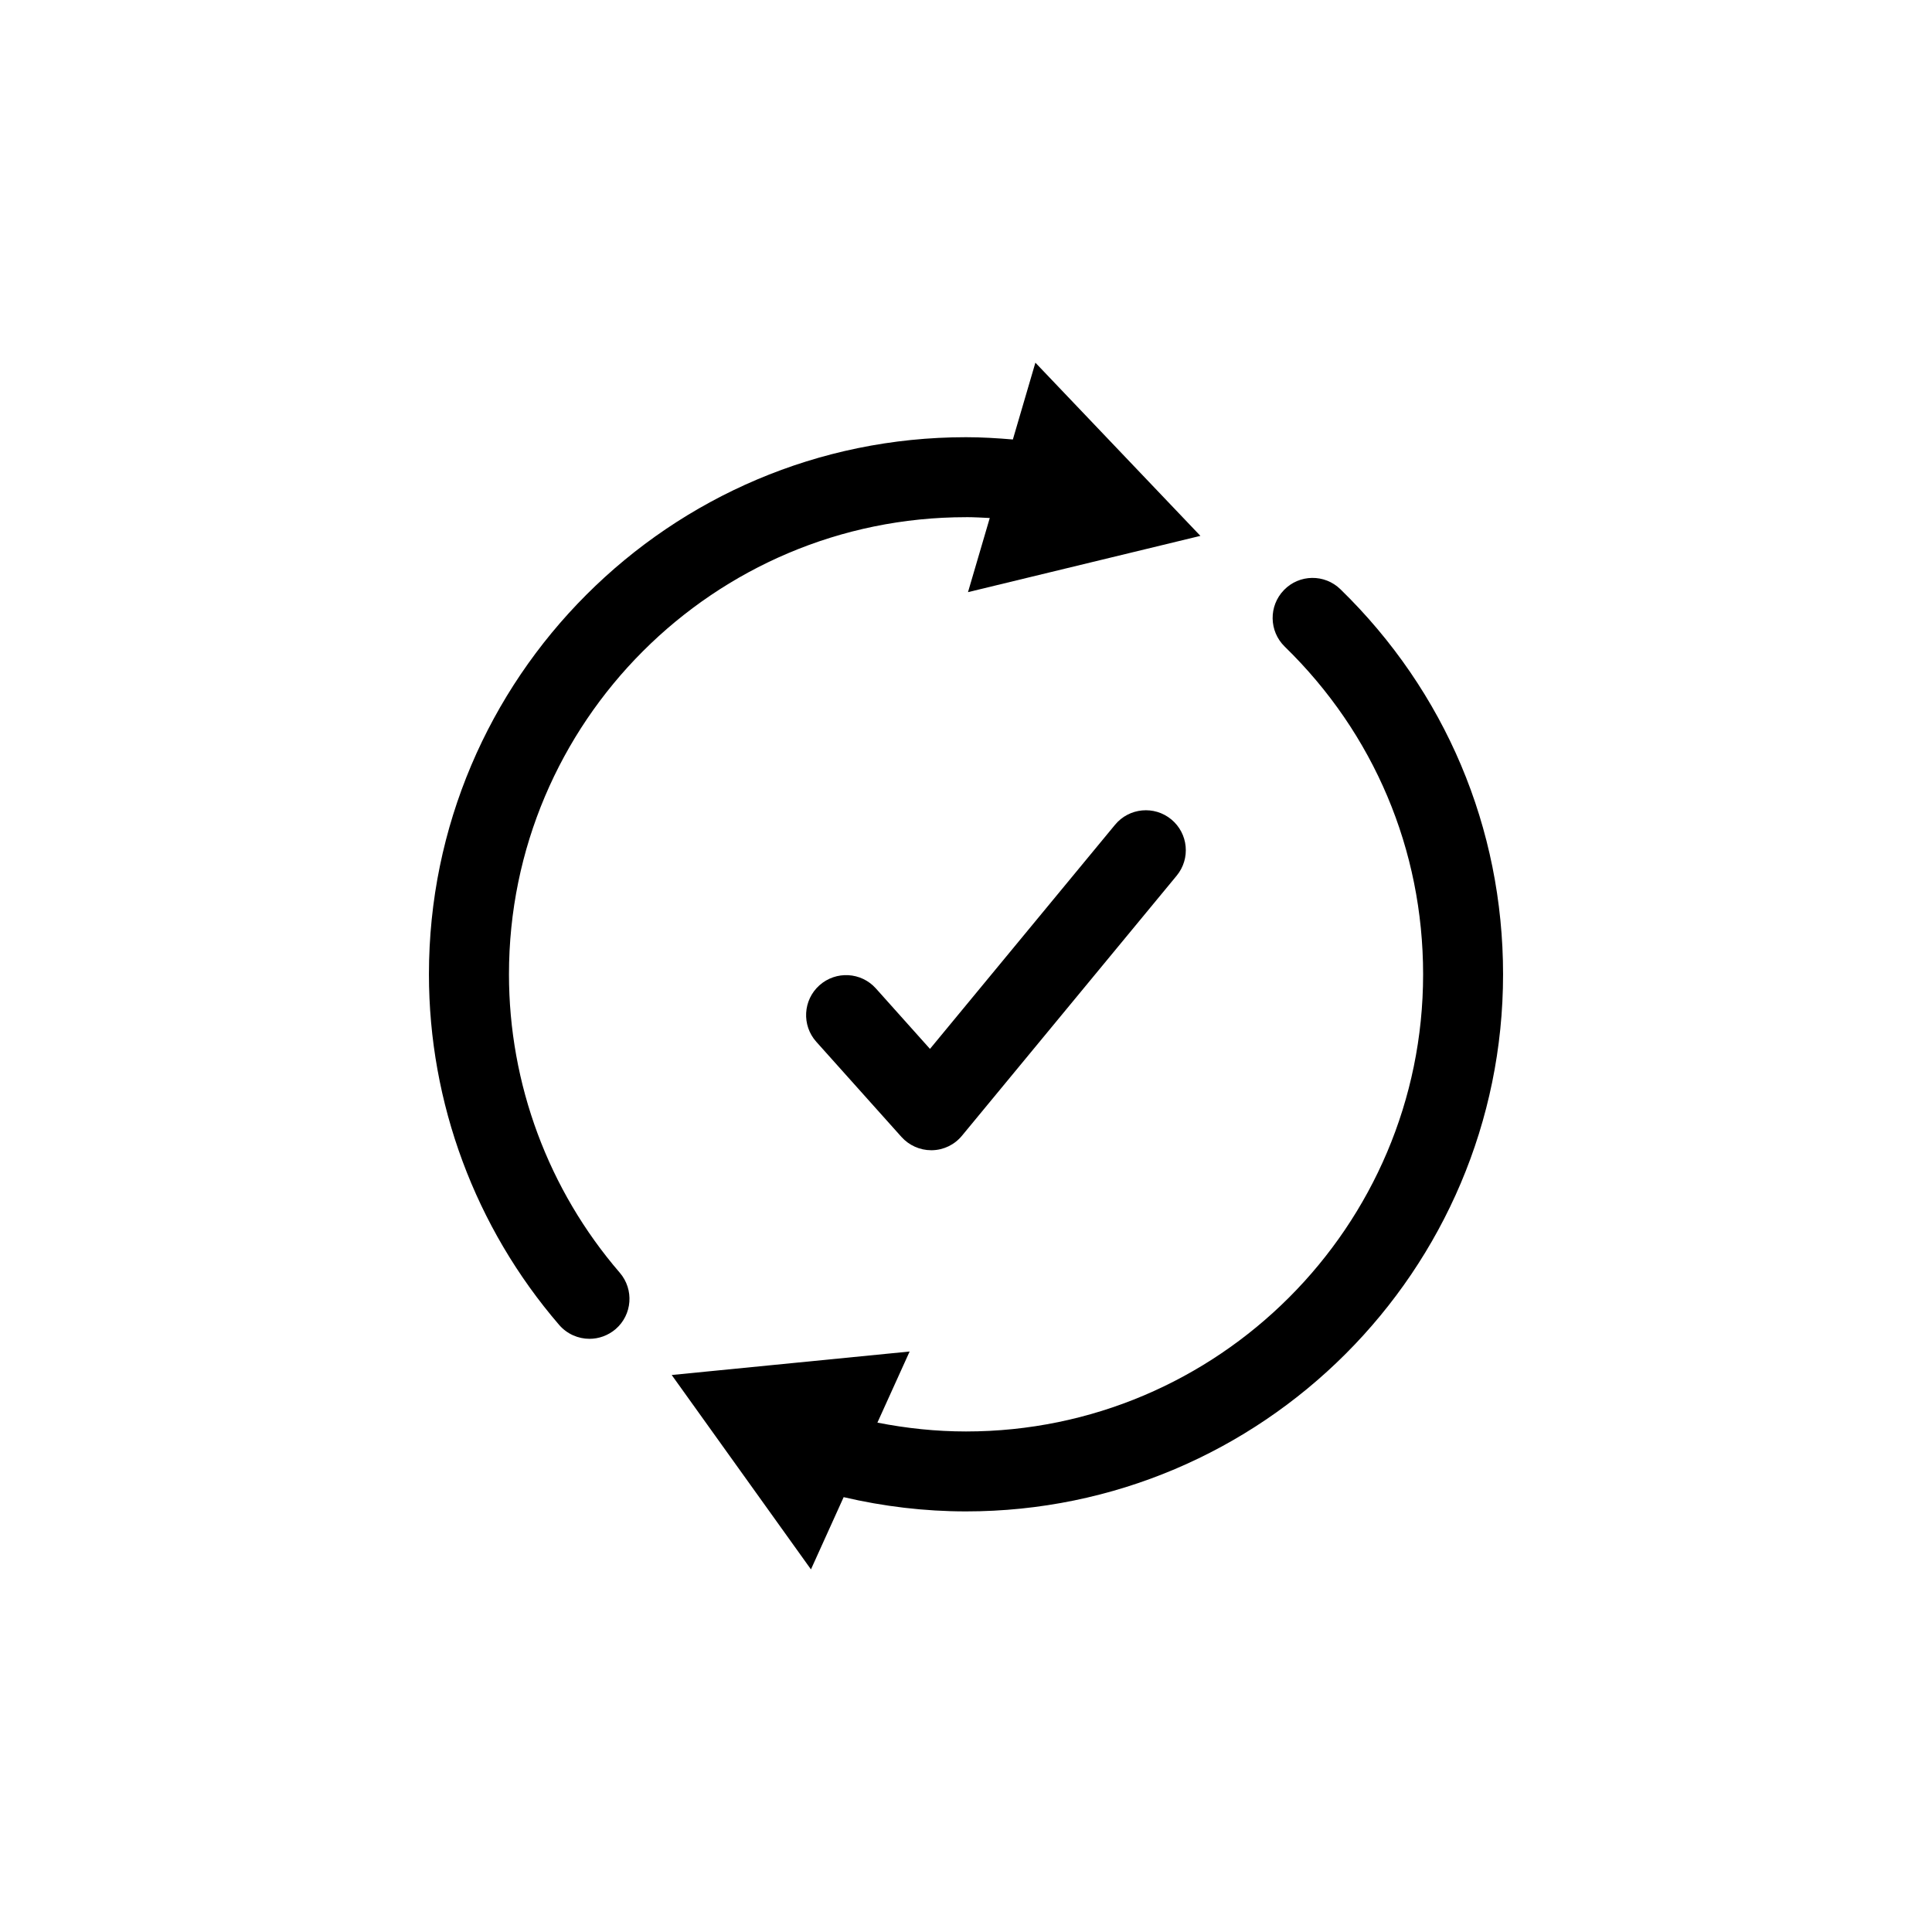
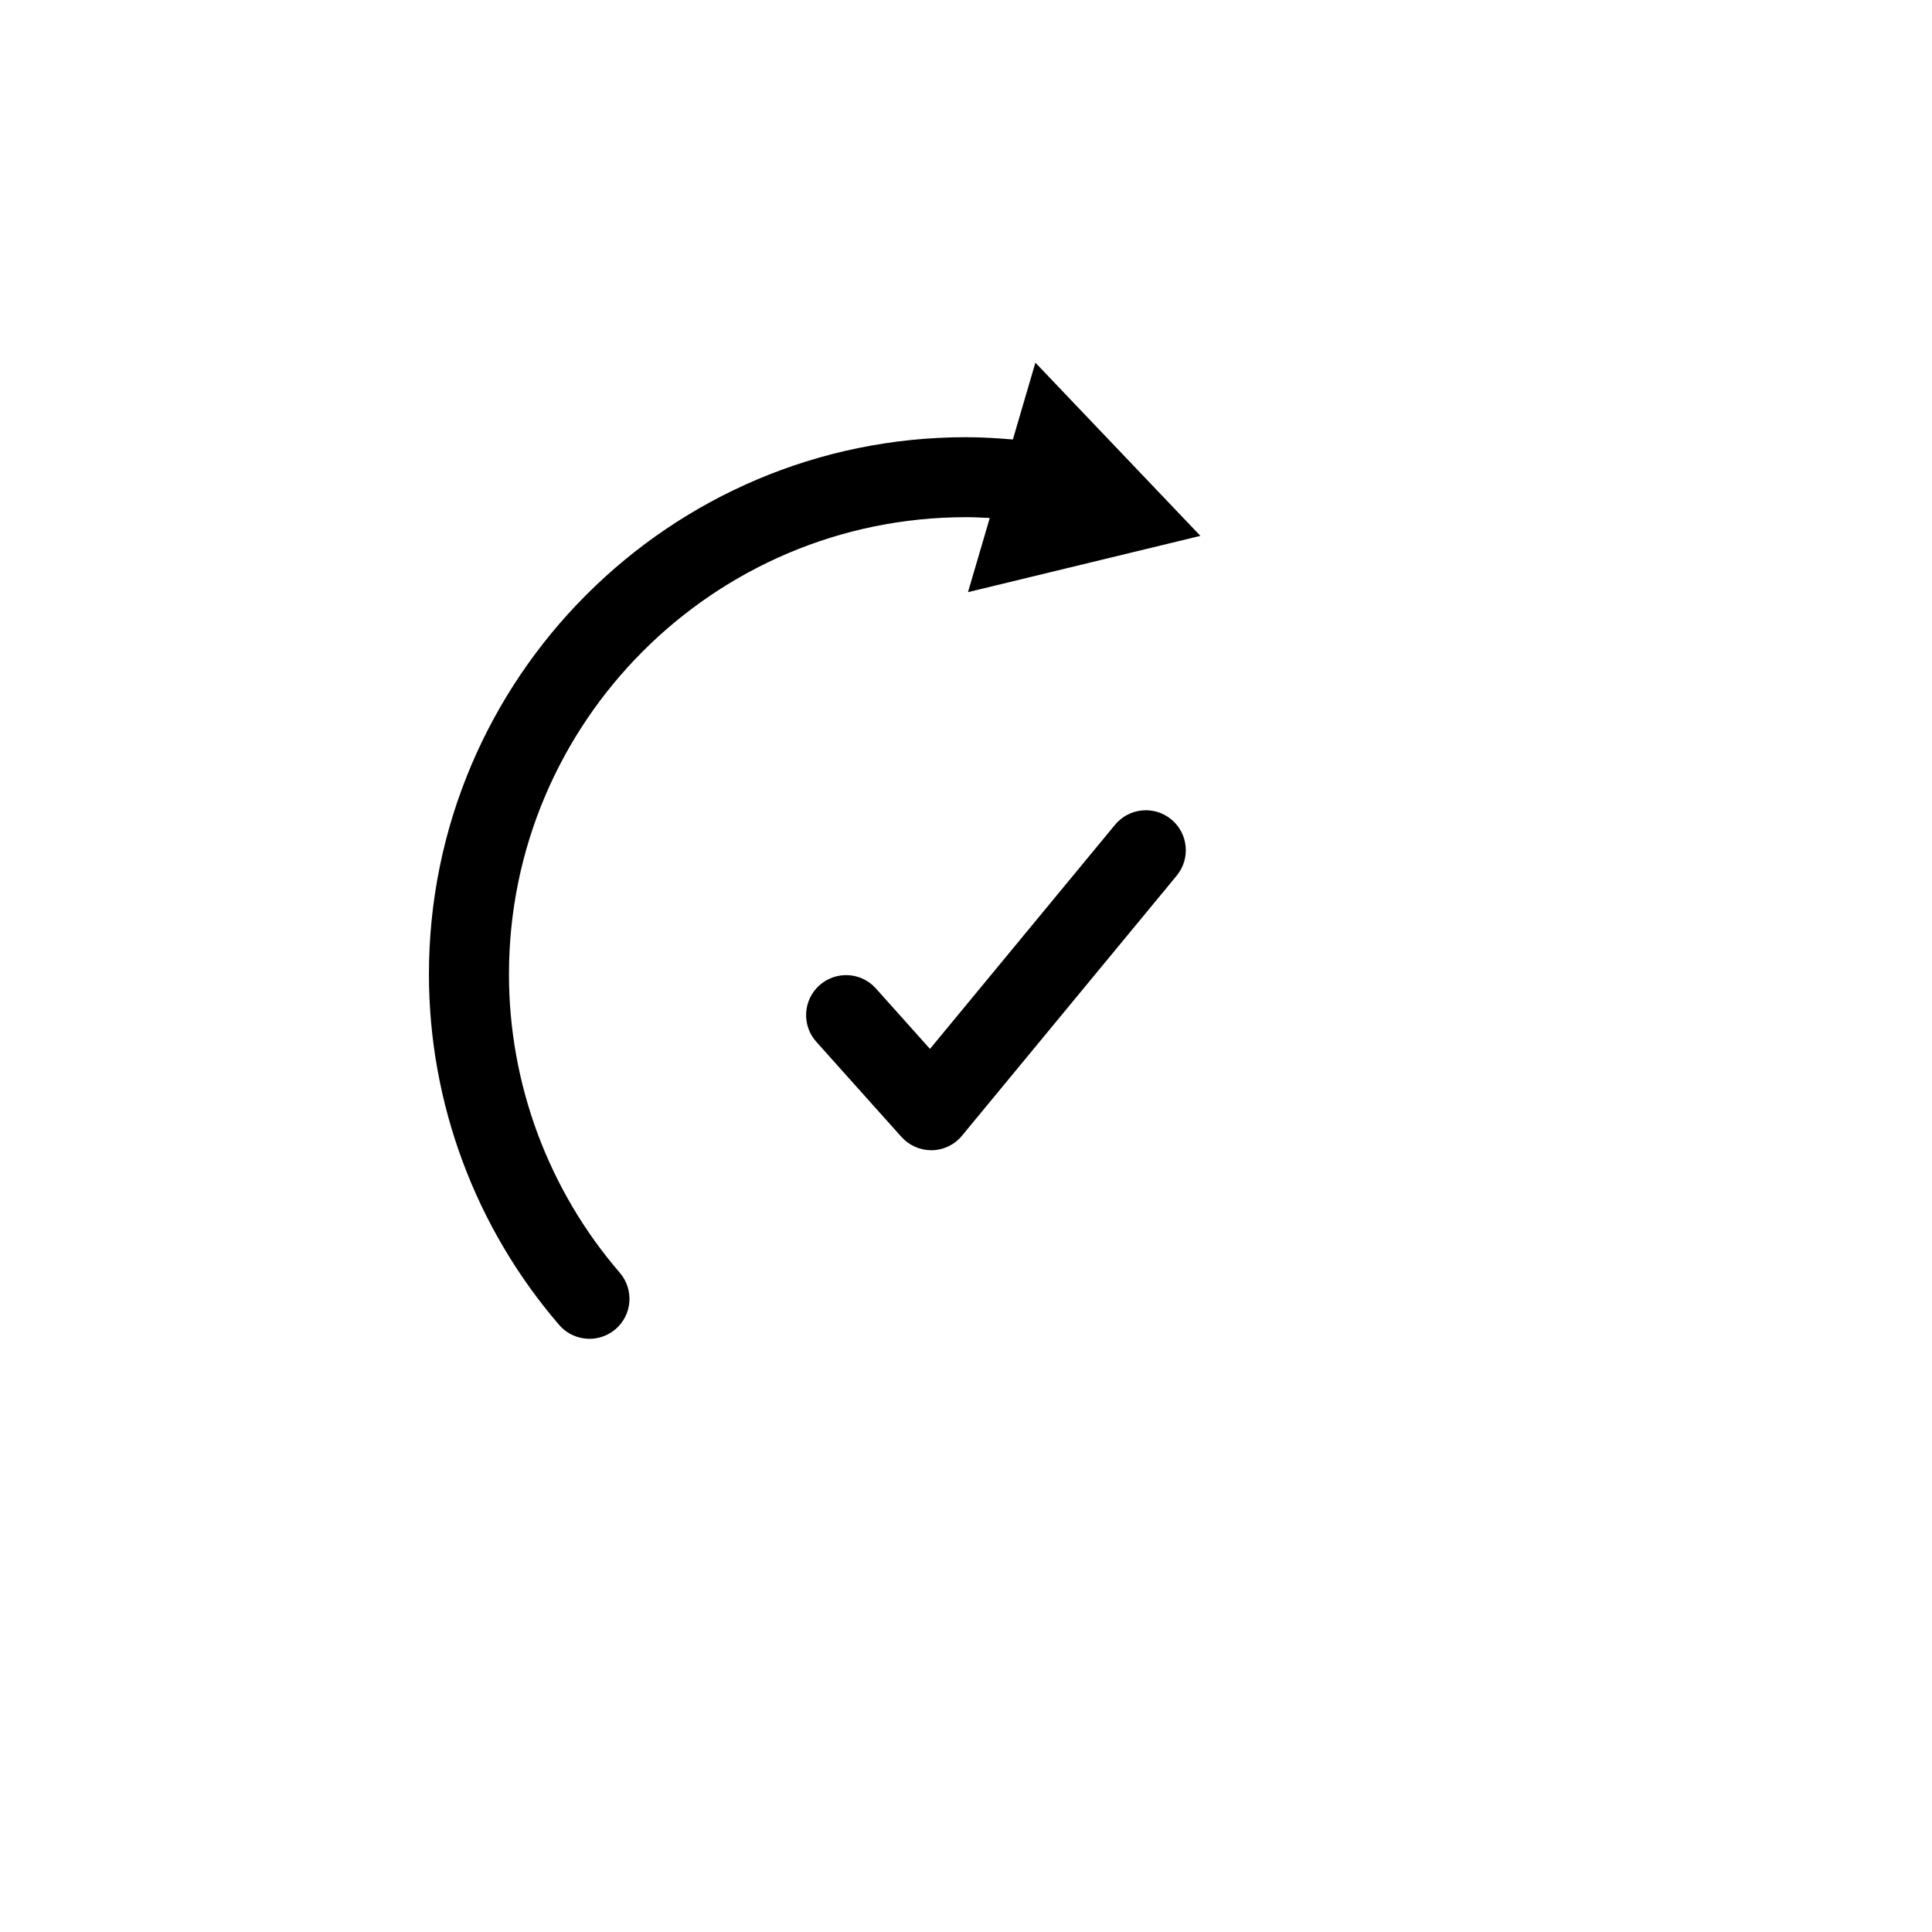
<svg xmlns="http://www.w3.org/2000/svg" fill="#000000" width="800px" height="800px" version="1.1" viewBox="144 144 512 512">
  <g>
    <path d="m439.5 362.57-49.047 59.398-14.332-16.02c-3.906-4.359-10.578-4.734-14.965-0.832-4.359 3.906-4.734 10.605-0.832 14.965l22.57 25.215c2.016 2.242 4.887 3.527 7.883 3.527h0.203c3.098-0.051 5.996-1.461 7.961-3.856l56.883-68.898c3.727-4.508 3.098-11.184-1.41-14.914-4.508-3.727-11.184-3.098-14.914 1.414z" />
    <path d="m400 281.05c2.09 0 4.207 0.125 6.297 0.227l-5.769 19.648 61.59-14.914-43.73-45.898-5.969 20.355c-4.133-0.352-8.289-0.605-12.418-0.605-78.492 0-142.33 63.859-142.33 142.33 0 34.109 12.27 67.109 34.512 92.926 2.09 2.418 5.062 3.68 8.035 3.68 2.445 0 4.914-0.855 6.926-2.57 4.434-3.828 4.914-10.504 1.109-14.938-18.941-21.965-29.371-50.055-29.371-79.074-0.023-66.828 54.312-121.16 121.12-121.16z" />
-     <path d="m484.26 300.37c-4.082 4.207-3.981 10.906 0.203 14.988 23.652 23.023 36.676 53.855 36.676 86.855 0 66.805-54.336 121.14-121.14 121.14-7.934 0-15.77-0.832-23.477-2.344l8.539-18.844-63.051 6.223 36.902 51.516 8.664-19.145c10.578 2.469 21.438 3.777 32.422 3.777 78.492 0 142.33-63.859 142.33-142.33 0-38.77-15.316-74.992-43.102-102.05-4.184-4.078-10.887-4-14.965 0.207z" />
  </g>
</svg>